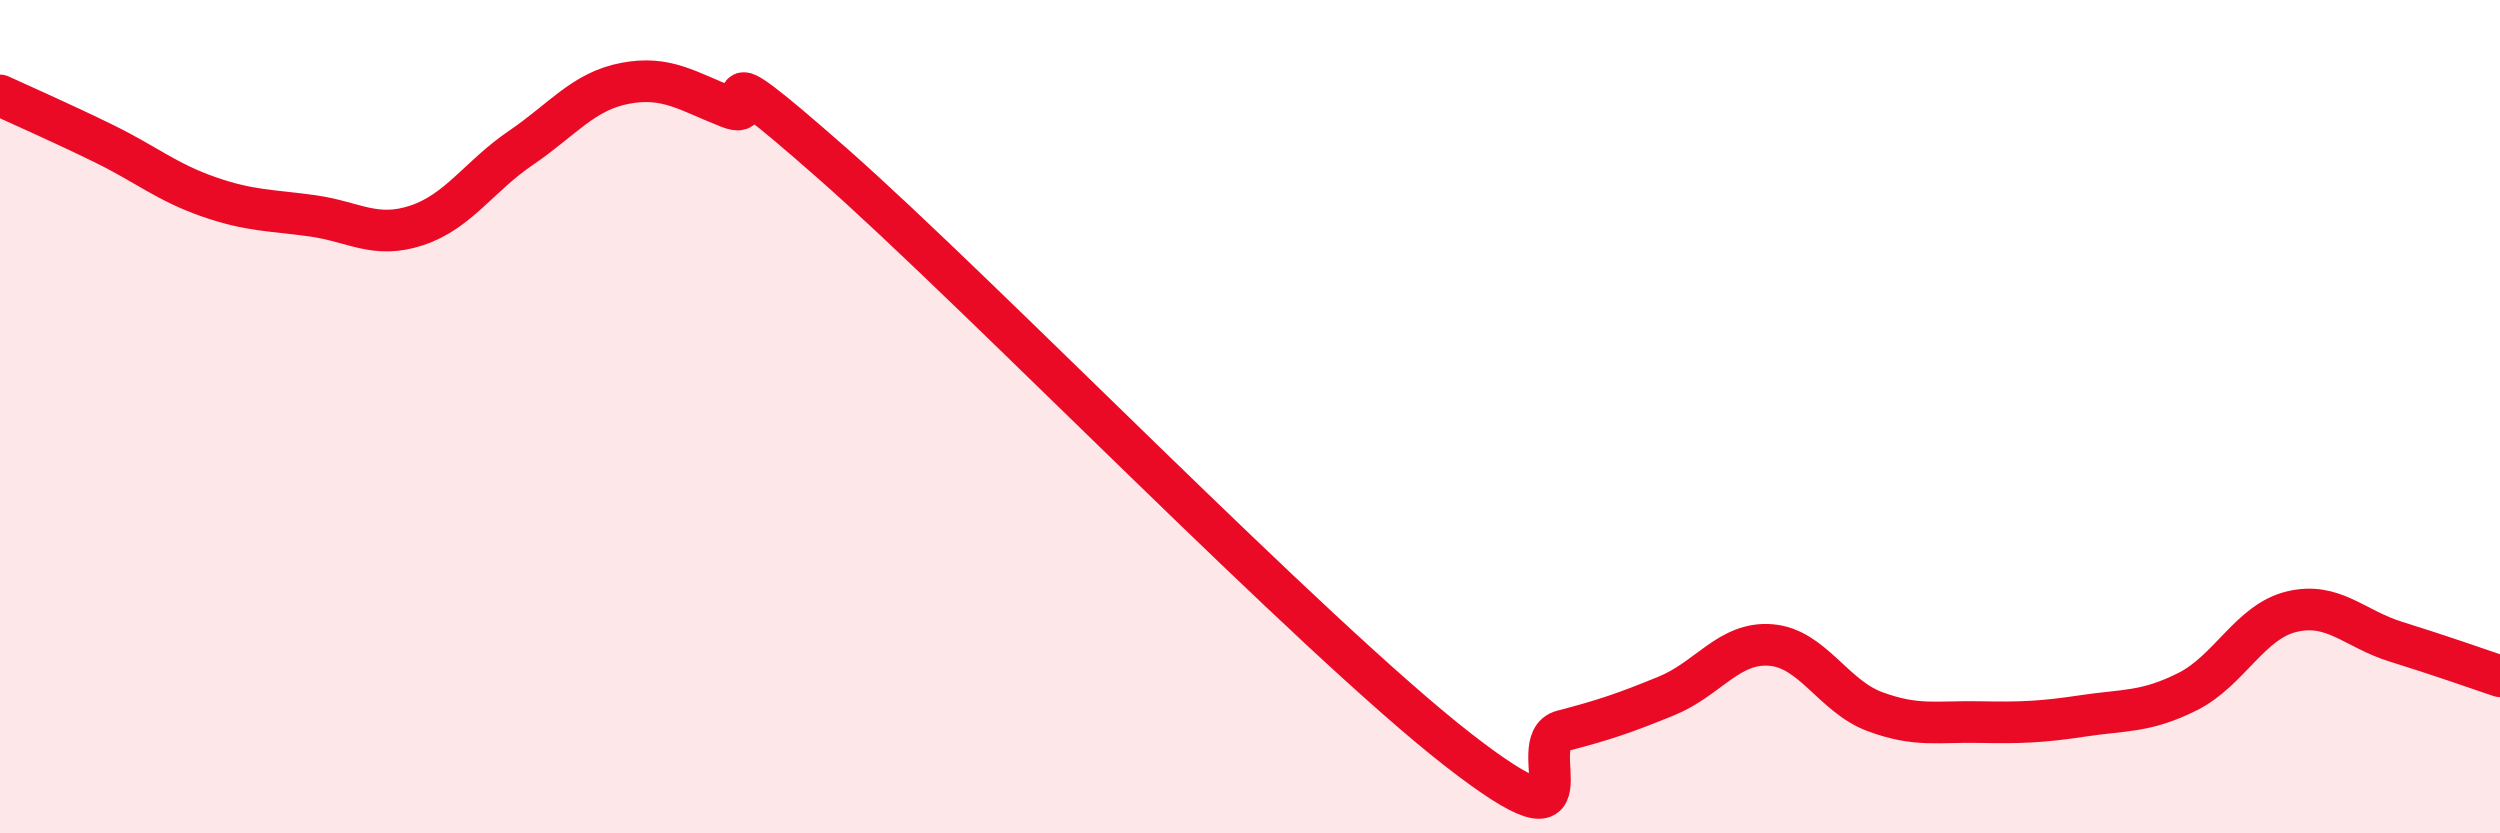
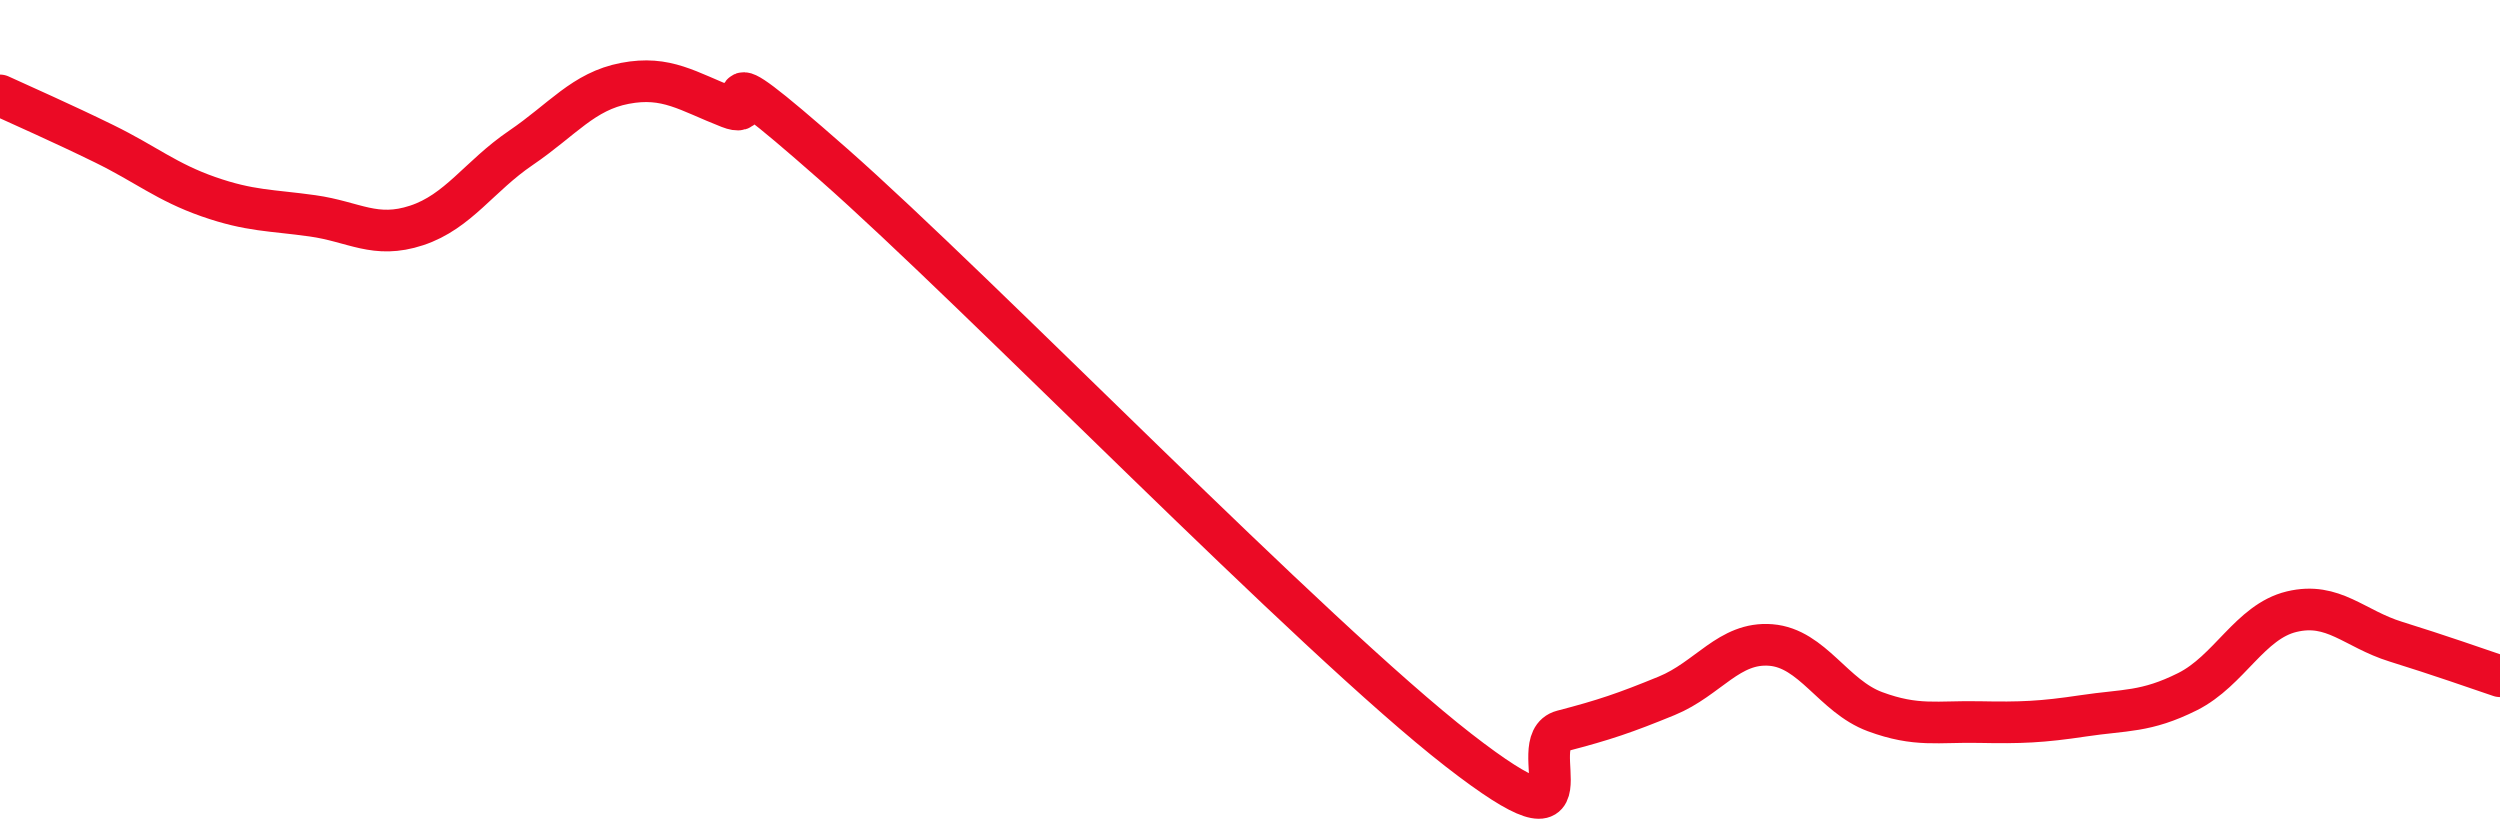
<svg xmlns="http://www.w3.org/2000/svg" width="60" height="20" viewBox="0 0 60 20">
-   <path d="M 0,2.29 C 0.5,2.52 1.5,2.96 2.5,3.45 C 3.5,3.94 4,4.37 5,4.72 C 6,5.07 6.5,5.04 7.5,5.18 C 8.5,5.32 9,5.74 10,5.41 C 11,5.08 11.5,4.23 12.5,3.55 C 13.5,2.87 14,2.19 15,2 C 16,1.81 16.5,2.19 17.5,2.58 C 18.5,2.97 16.5,0.86 20,3.94 C 23.5,7.02 31.5,15.28 35,18 C 38.5,20.72 36.5,17.8 37.5,17.54 C 38.5,17.28 39,17.11 40,16.7 C 41,16.29 41.5,15.4 42.5,15.48 C 43.5,15.56 44,16.71 45,17.08 C 46,17.45 46.5,17.31 47.5,17.33 C 48.5,17.35 49,17.33 50,17.18 C 51,17.03 51.5,17.1 52.5,16.6 C 53.5,16.1 54,14.92 55,14.68 C 56,14.44 56.5,15.09 57.5,15.4 C 58.5,15.71 59.5,16.06 60,16.23L60 20L0 20Z" fill="#EB0A25" opacity="0.1" stroke-linecap="round" stroke-linejoin="round" />
  <path d="M 0,2.29 C 0.5,2.52 1.5,2.96 2.5,3.45 C 3.5,3.94 4,4.37 5,4.72 C 6,5.07 6.5,5.04 7.5,5.18 C 8.5,5.32 9,5.74 10,5.41 C 11,5.08 11.5,4.23 12.5,3.55 C 13.5,2.87 14,2.19 15,2 C 16,1.81 16.5,2.19 17.5,2.58 C 18.5,2.97 16.5,0.86 20,3.94 C 23.5,7.02 31.5,15.28 35,18 C 38.5,20.72 36.5,17.8 37.5,17.54 C 38.5,17.28 39,17.11 40,16.7 C 41,16.29 41.5,15.4 42.5,15.48 C 43.5,15.56 44,16.71 45,17.08 C 46,17.45 46.5,17.31 47.5,17.33 C 48.5,17.35 49,17.33 50,17.18 C 51,17.03 51.5,17.1 52.5,16.6 C 53.5,16.1 54,14.92 55,14.68 C 56,14.44 56.5,15.09 57.5,15.4 C 58.5,15.71 59.5,16.06 60,16.23" stroke="#EB0A25" stroke-width="1" fill="none" stroke-linecap="round" stroke-linejoin="round" />
</svg>